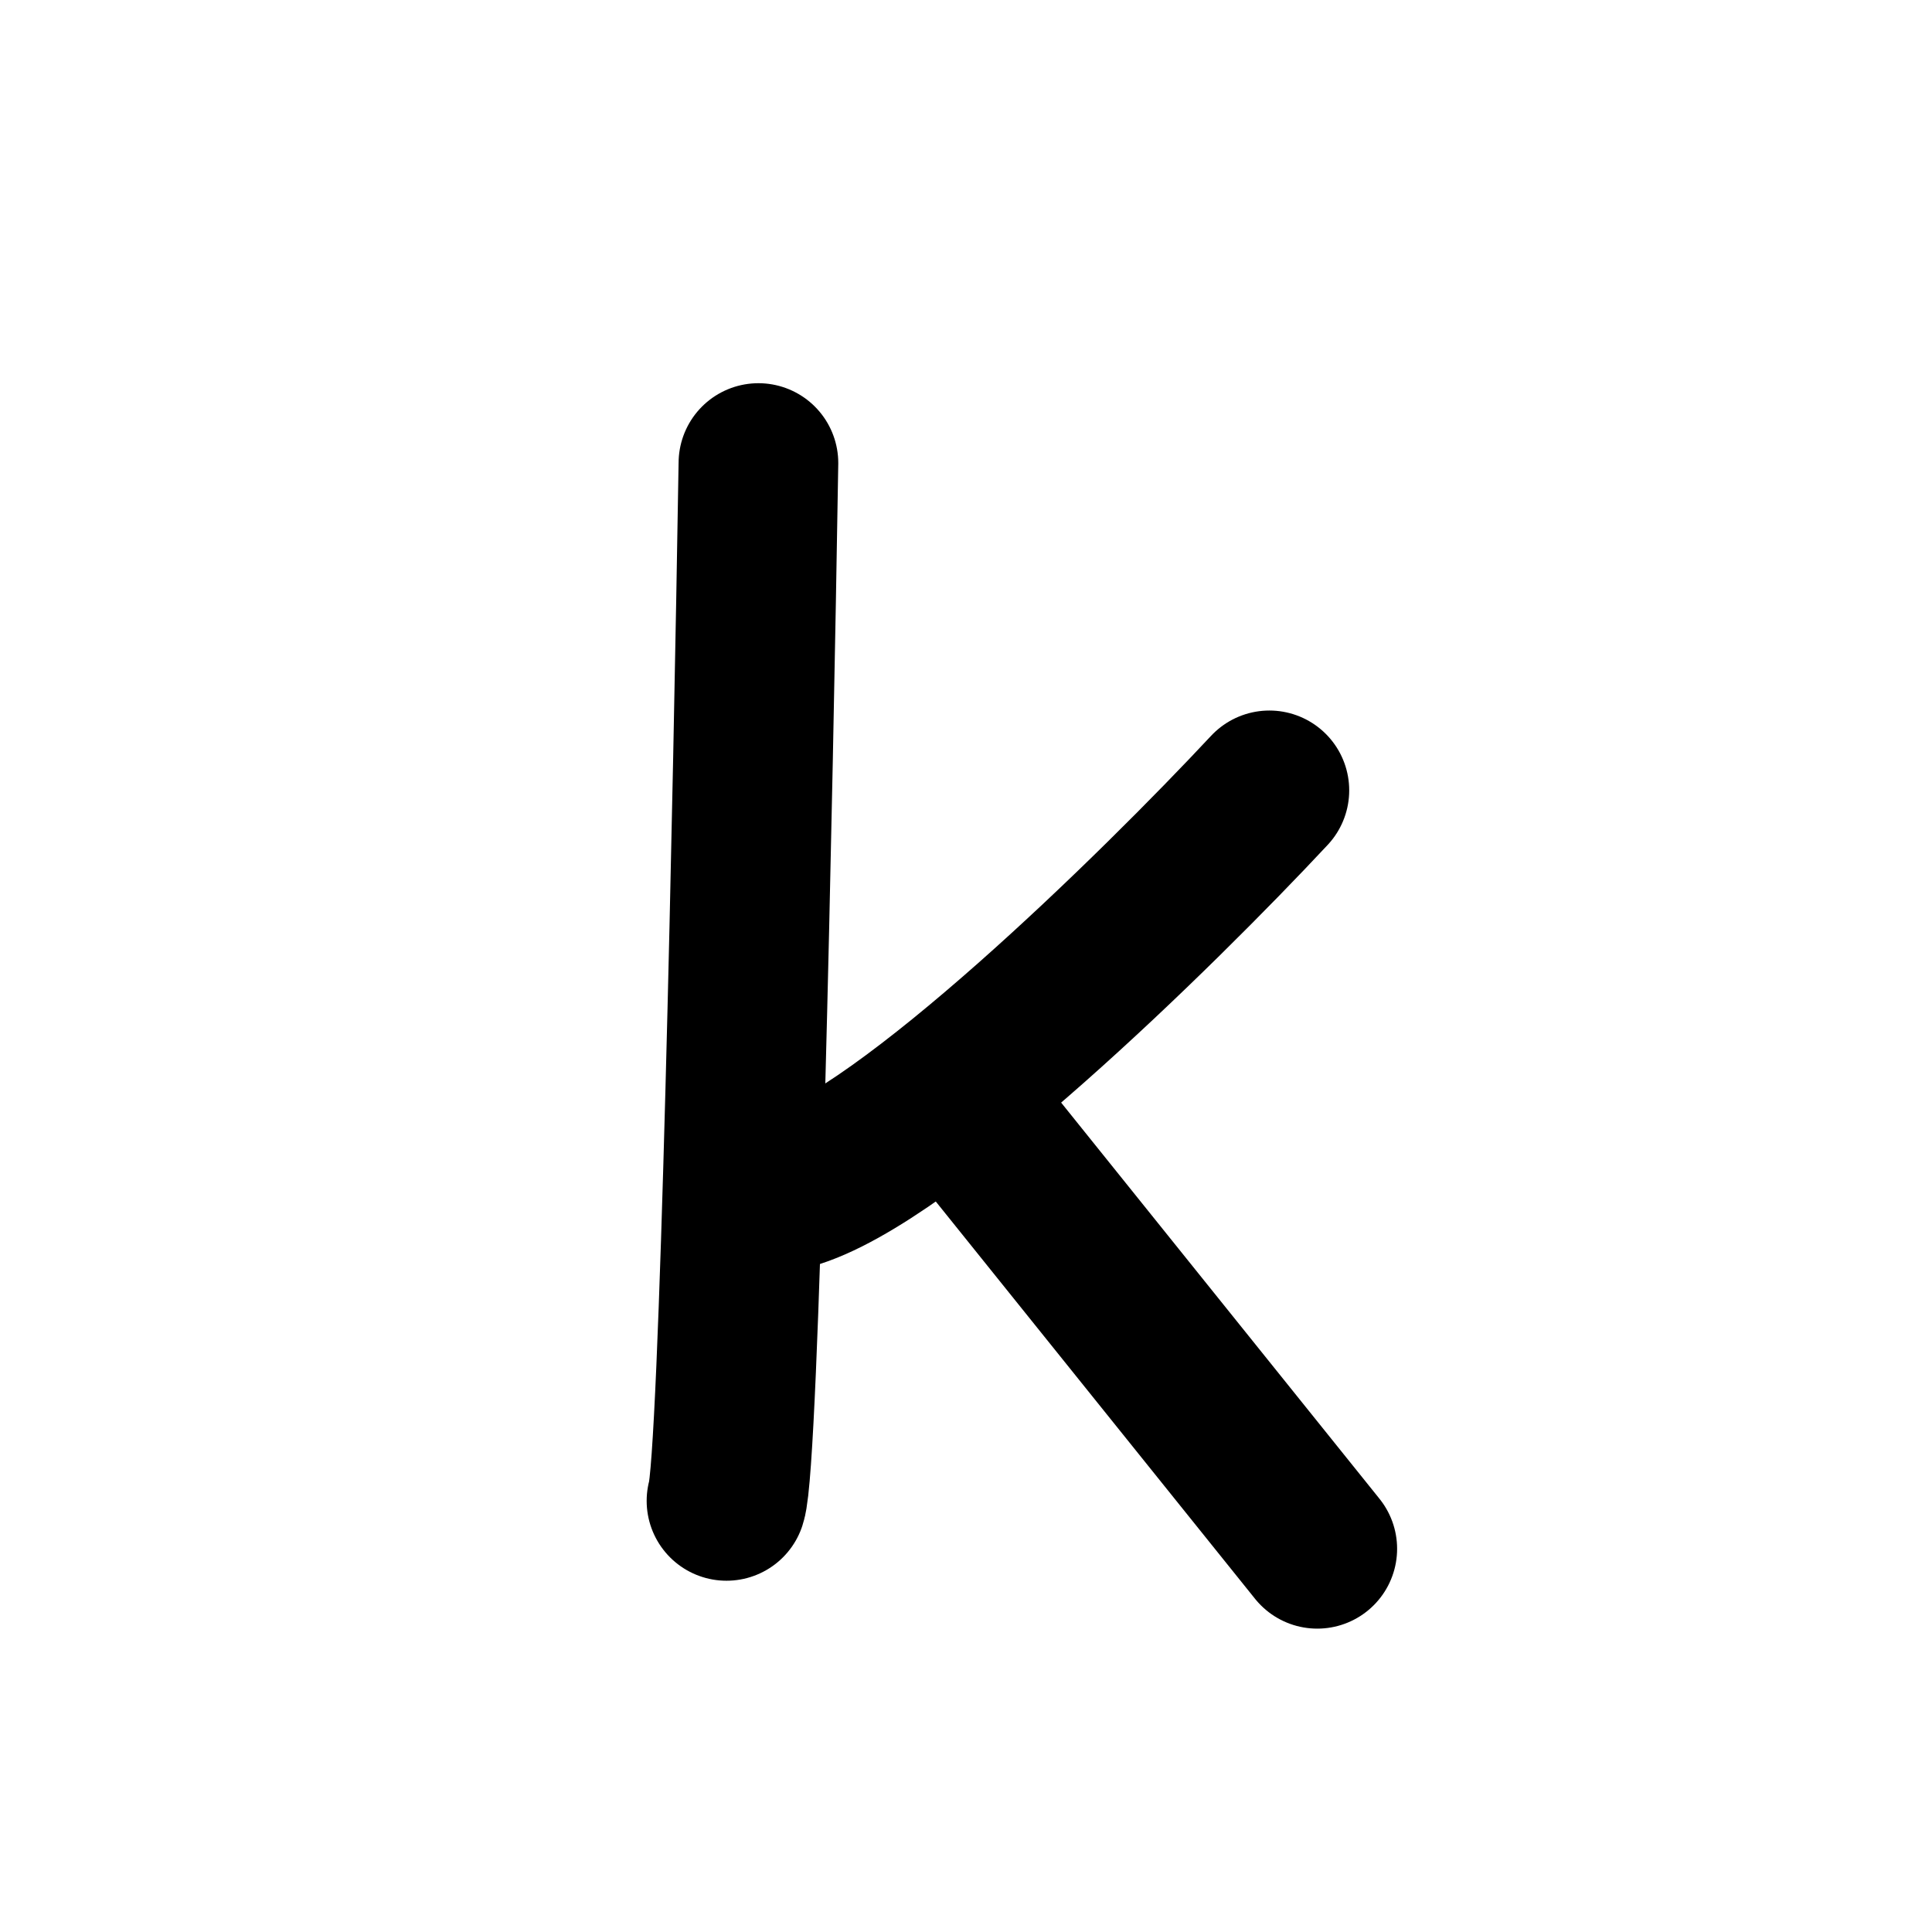
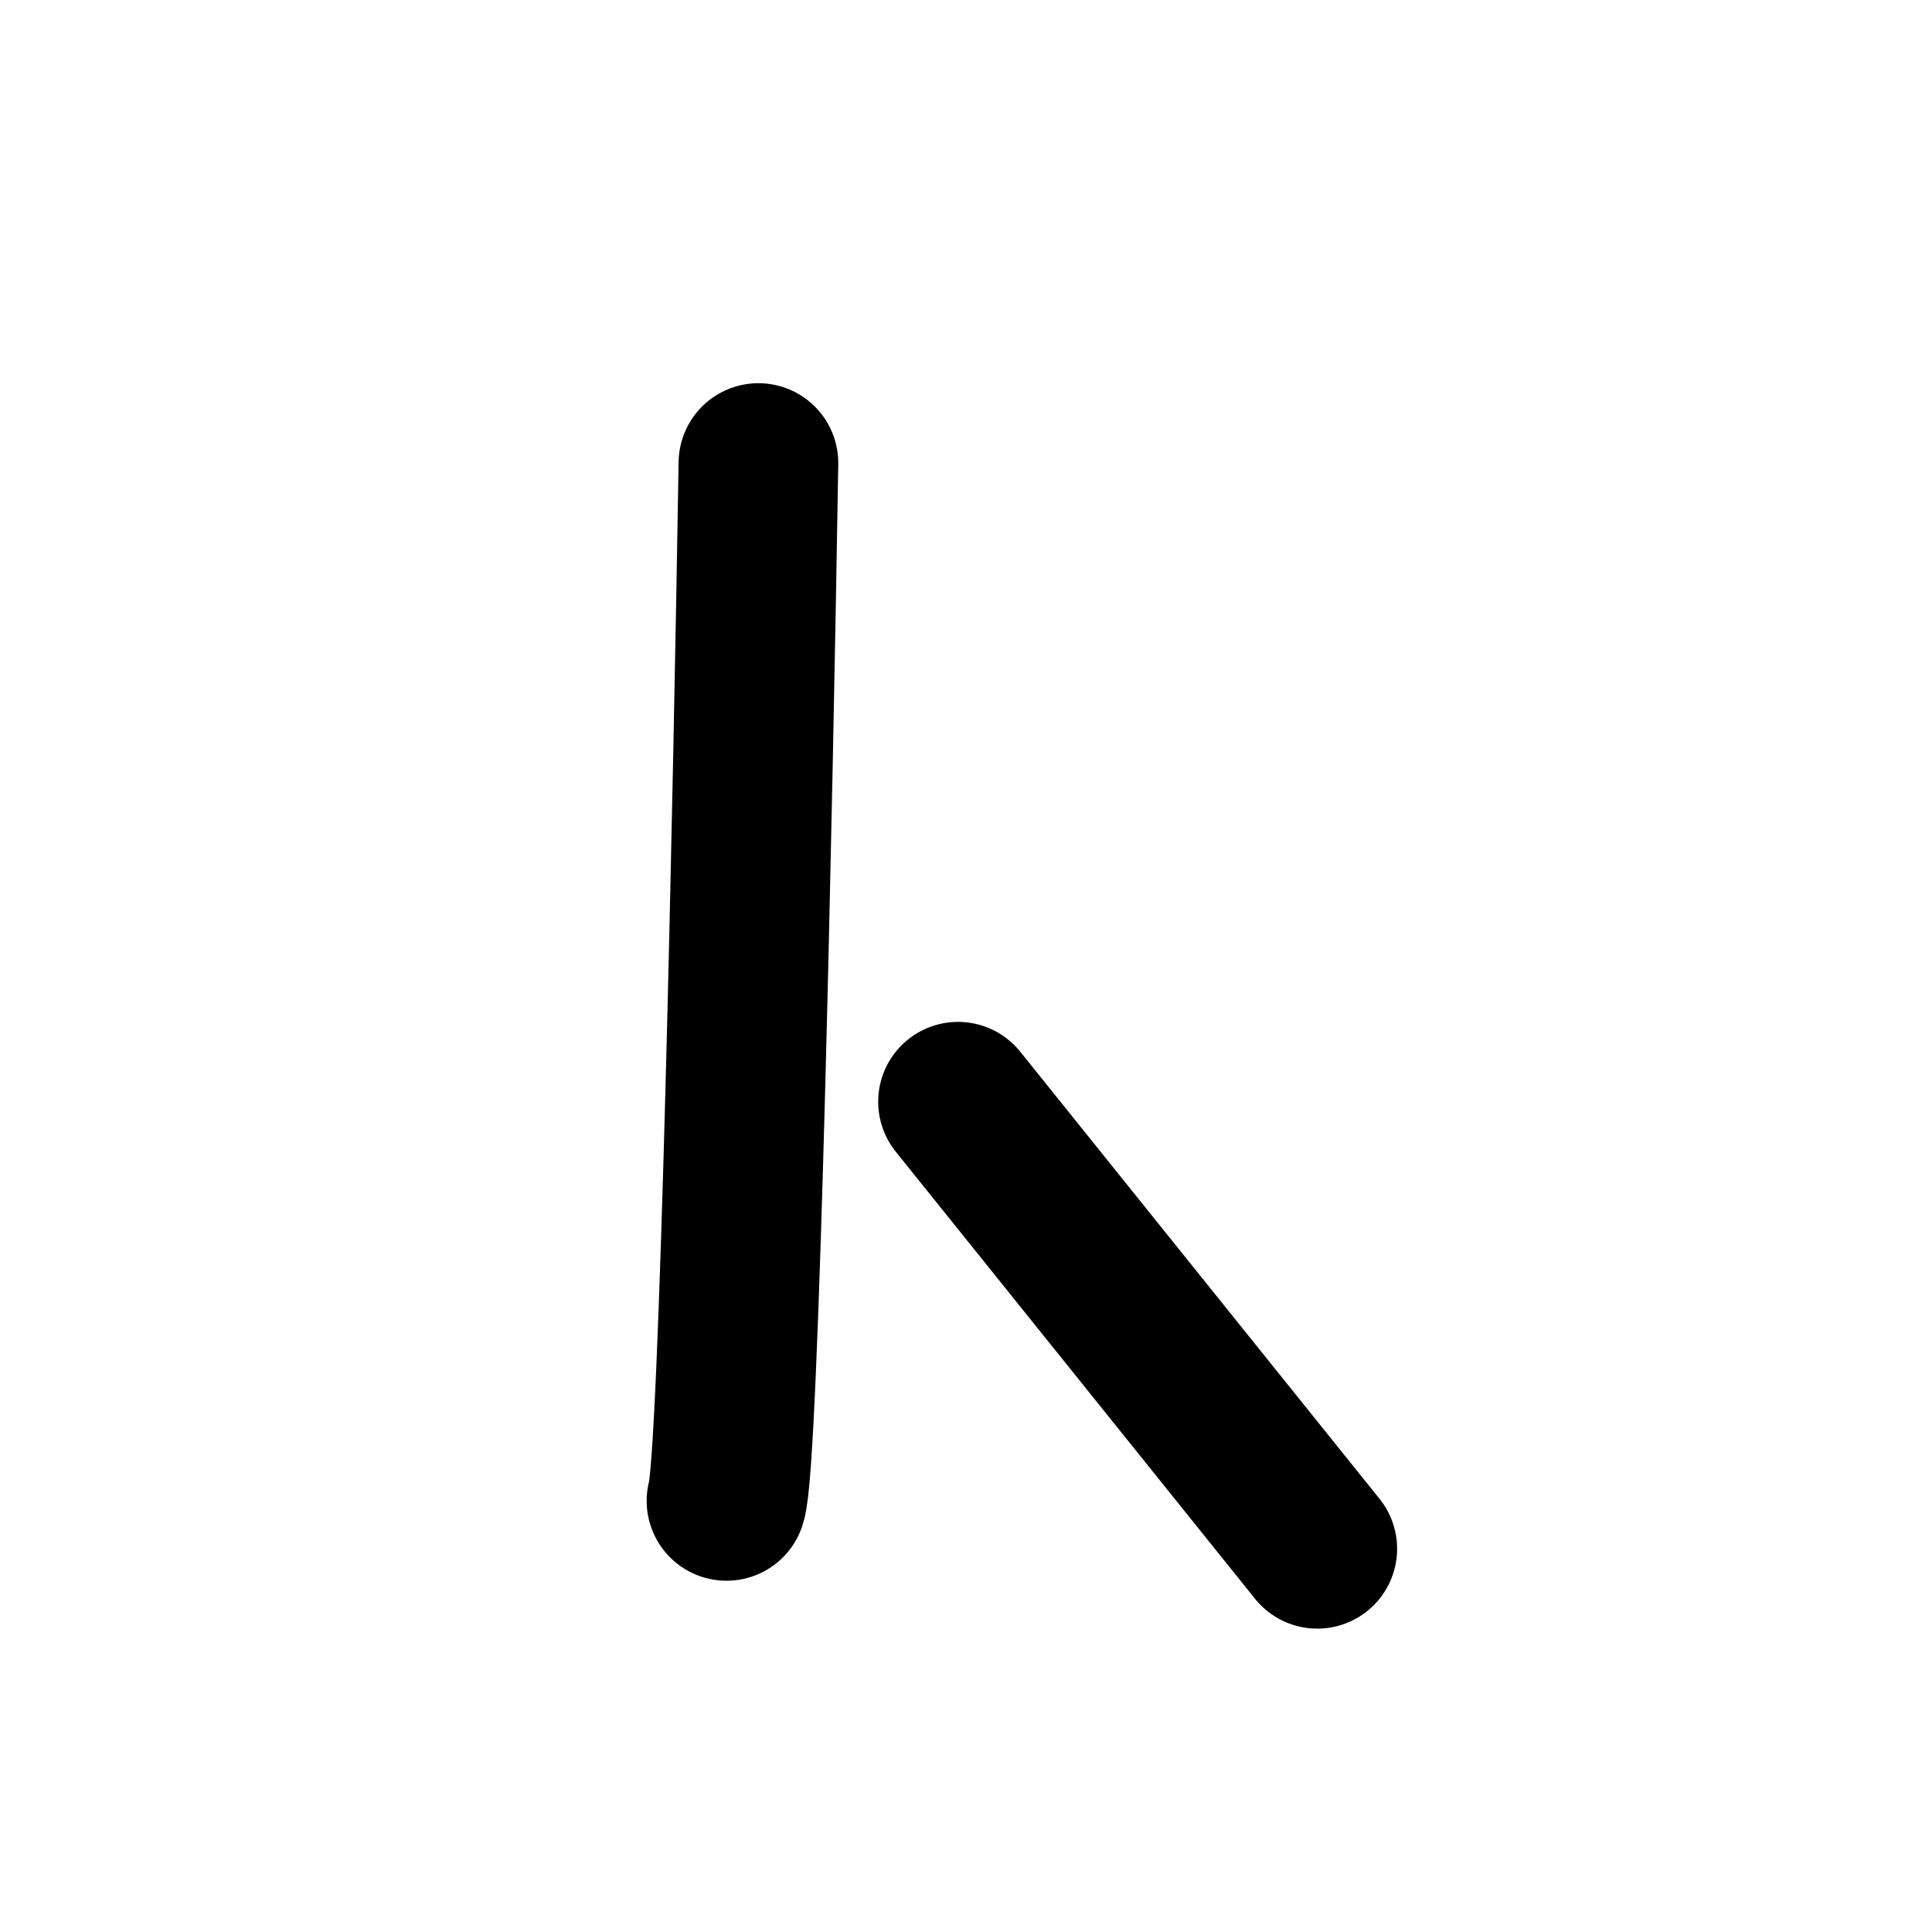
<svg xmlns="http://www.w3.org/2000/svg" width="121" height="121" viewBox="0 0 121 121" fill="none">
  <path d="M47.5 29C47.167 49.667 46.3 91.6 45.5 94" stroke="black" stroke-width="10" stroke-linecap="round" stroke-linejoin="round" />
-   <path d="M79.5 49.5C72.5 57 56.7 72.5 49.5 74.5" stroke="black" stroke-width="10" stroke-linecap="round" stroke-linejoin="round" />
  <path d="M60 69L71.25 83L82.5 97" stroke="black" stroke-width="10" stroke-linecap="round" stroke-linejoin="round" />
</svg>